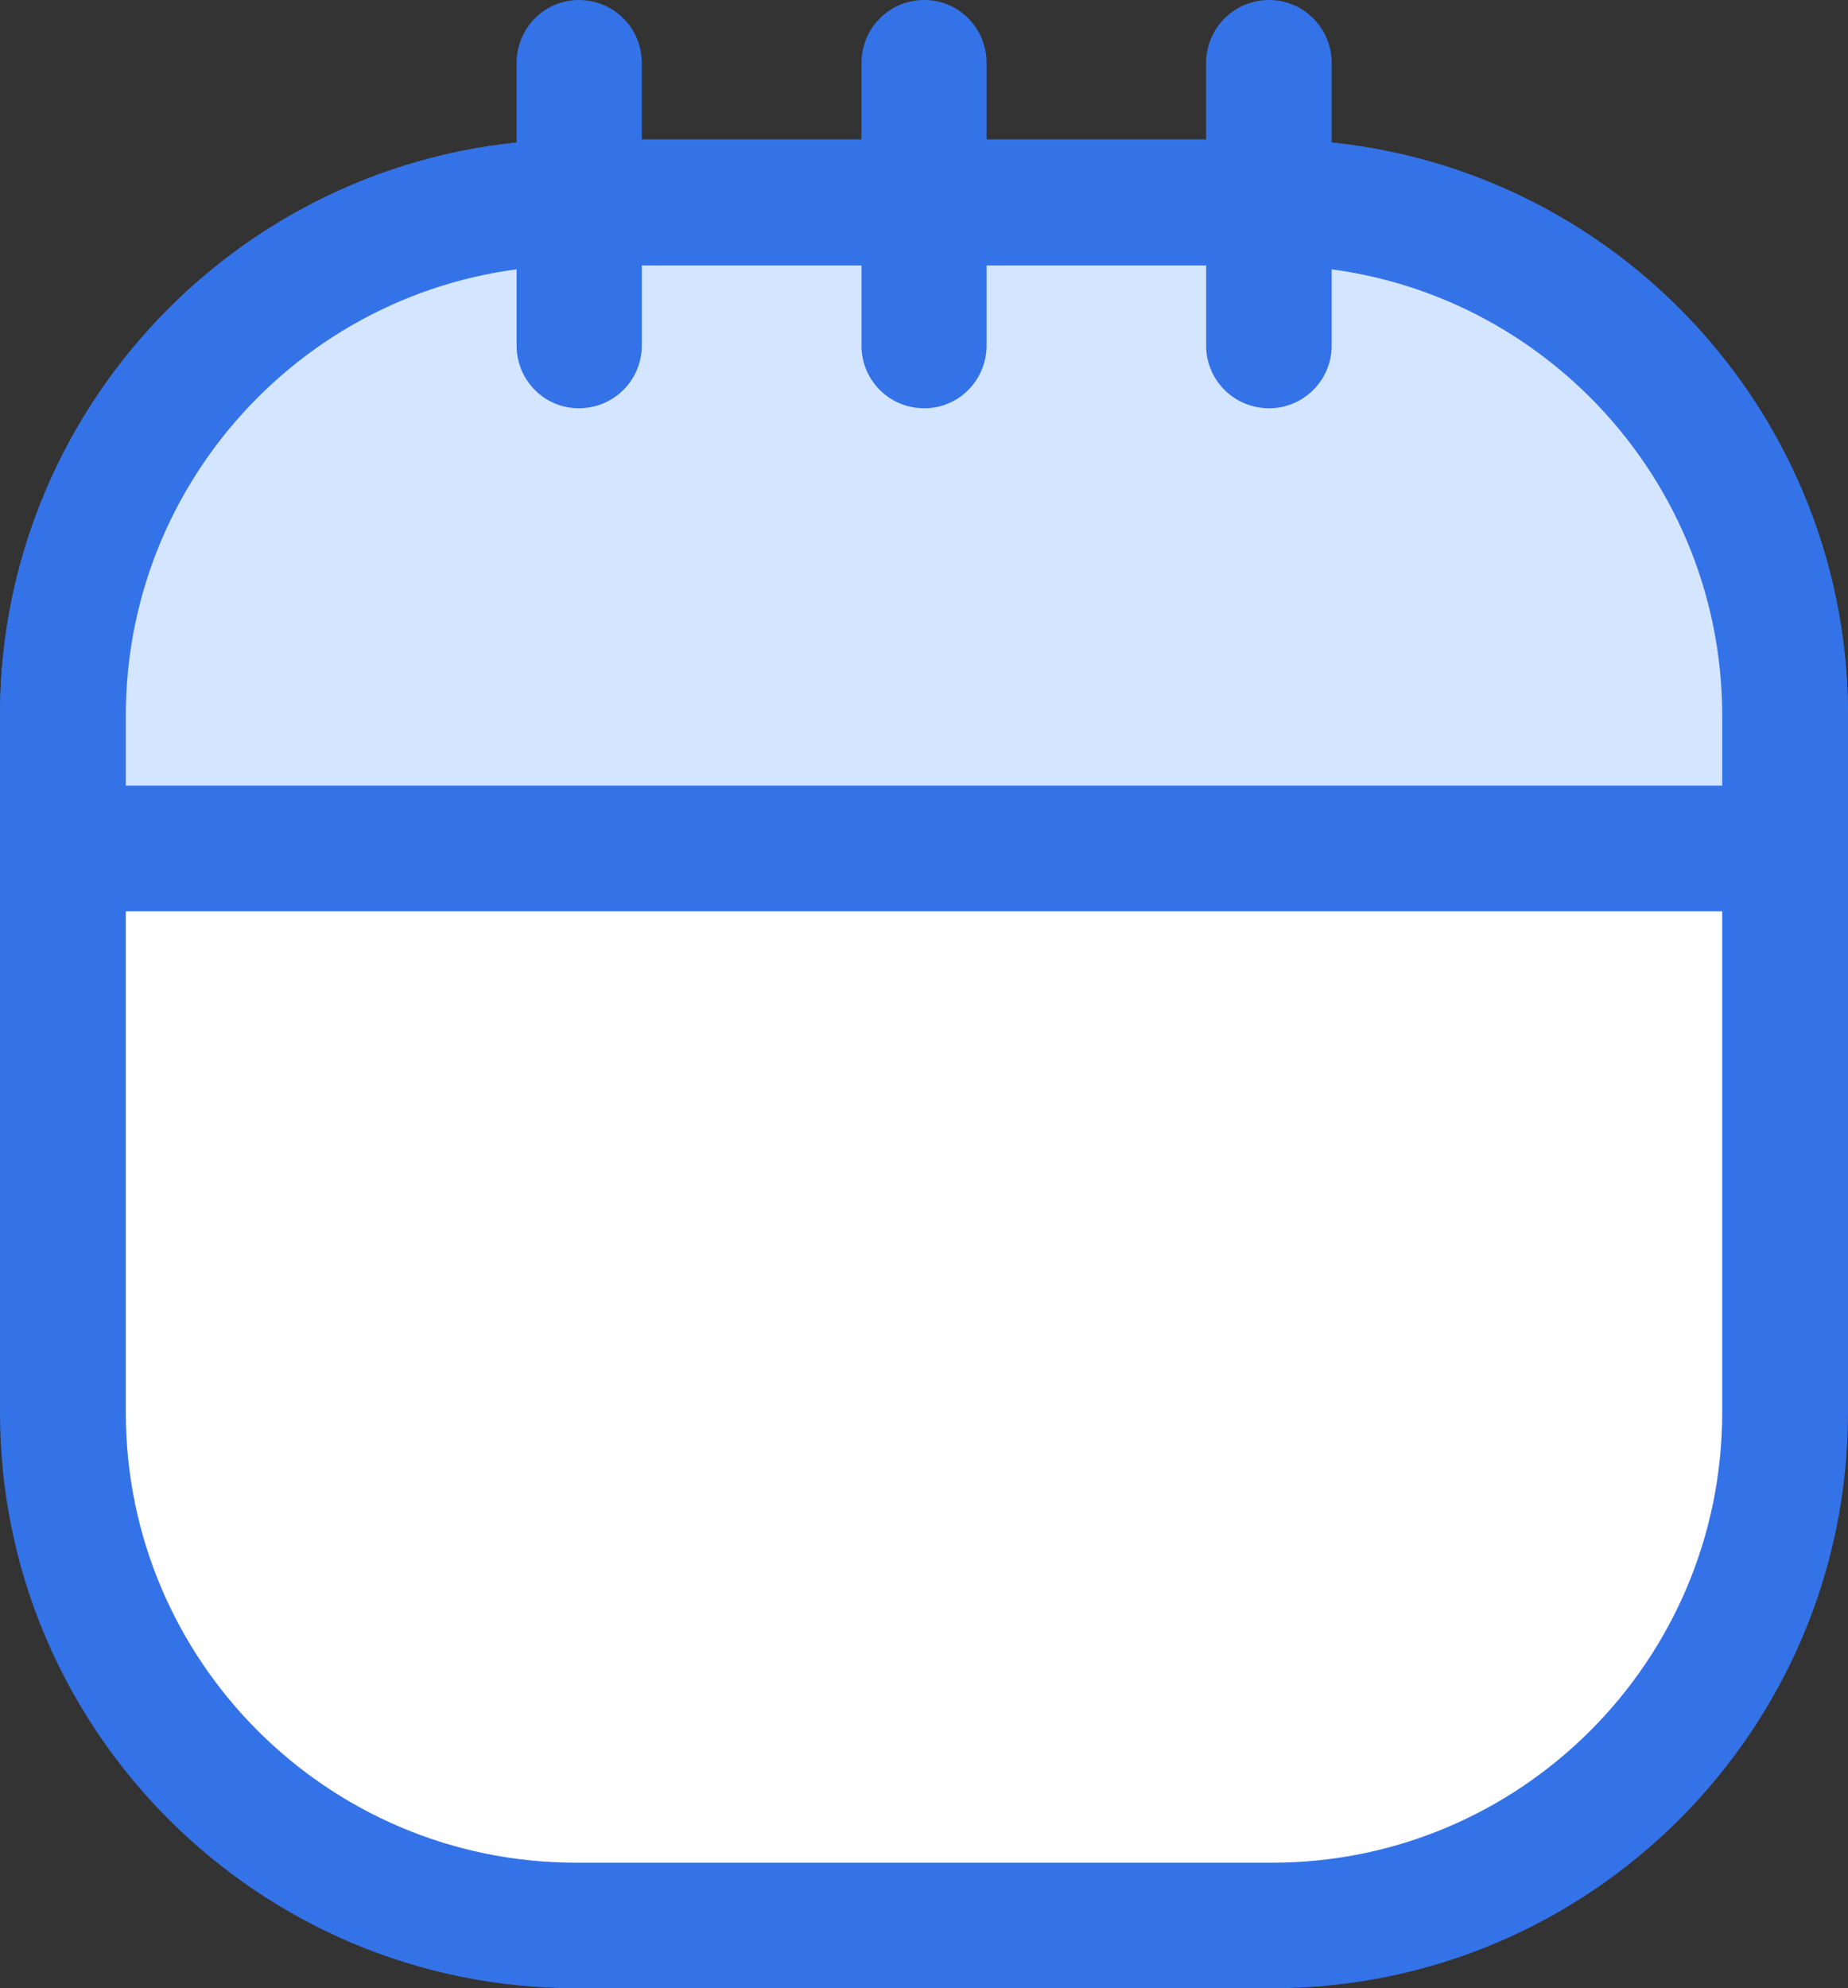
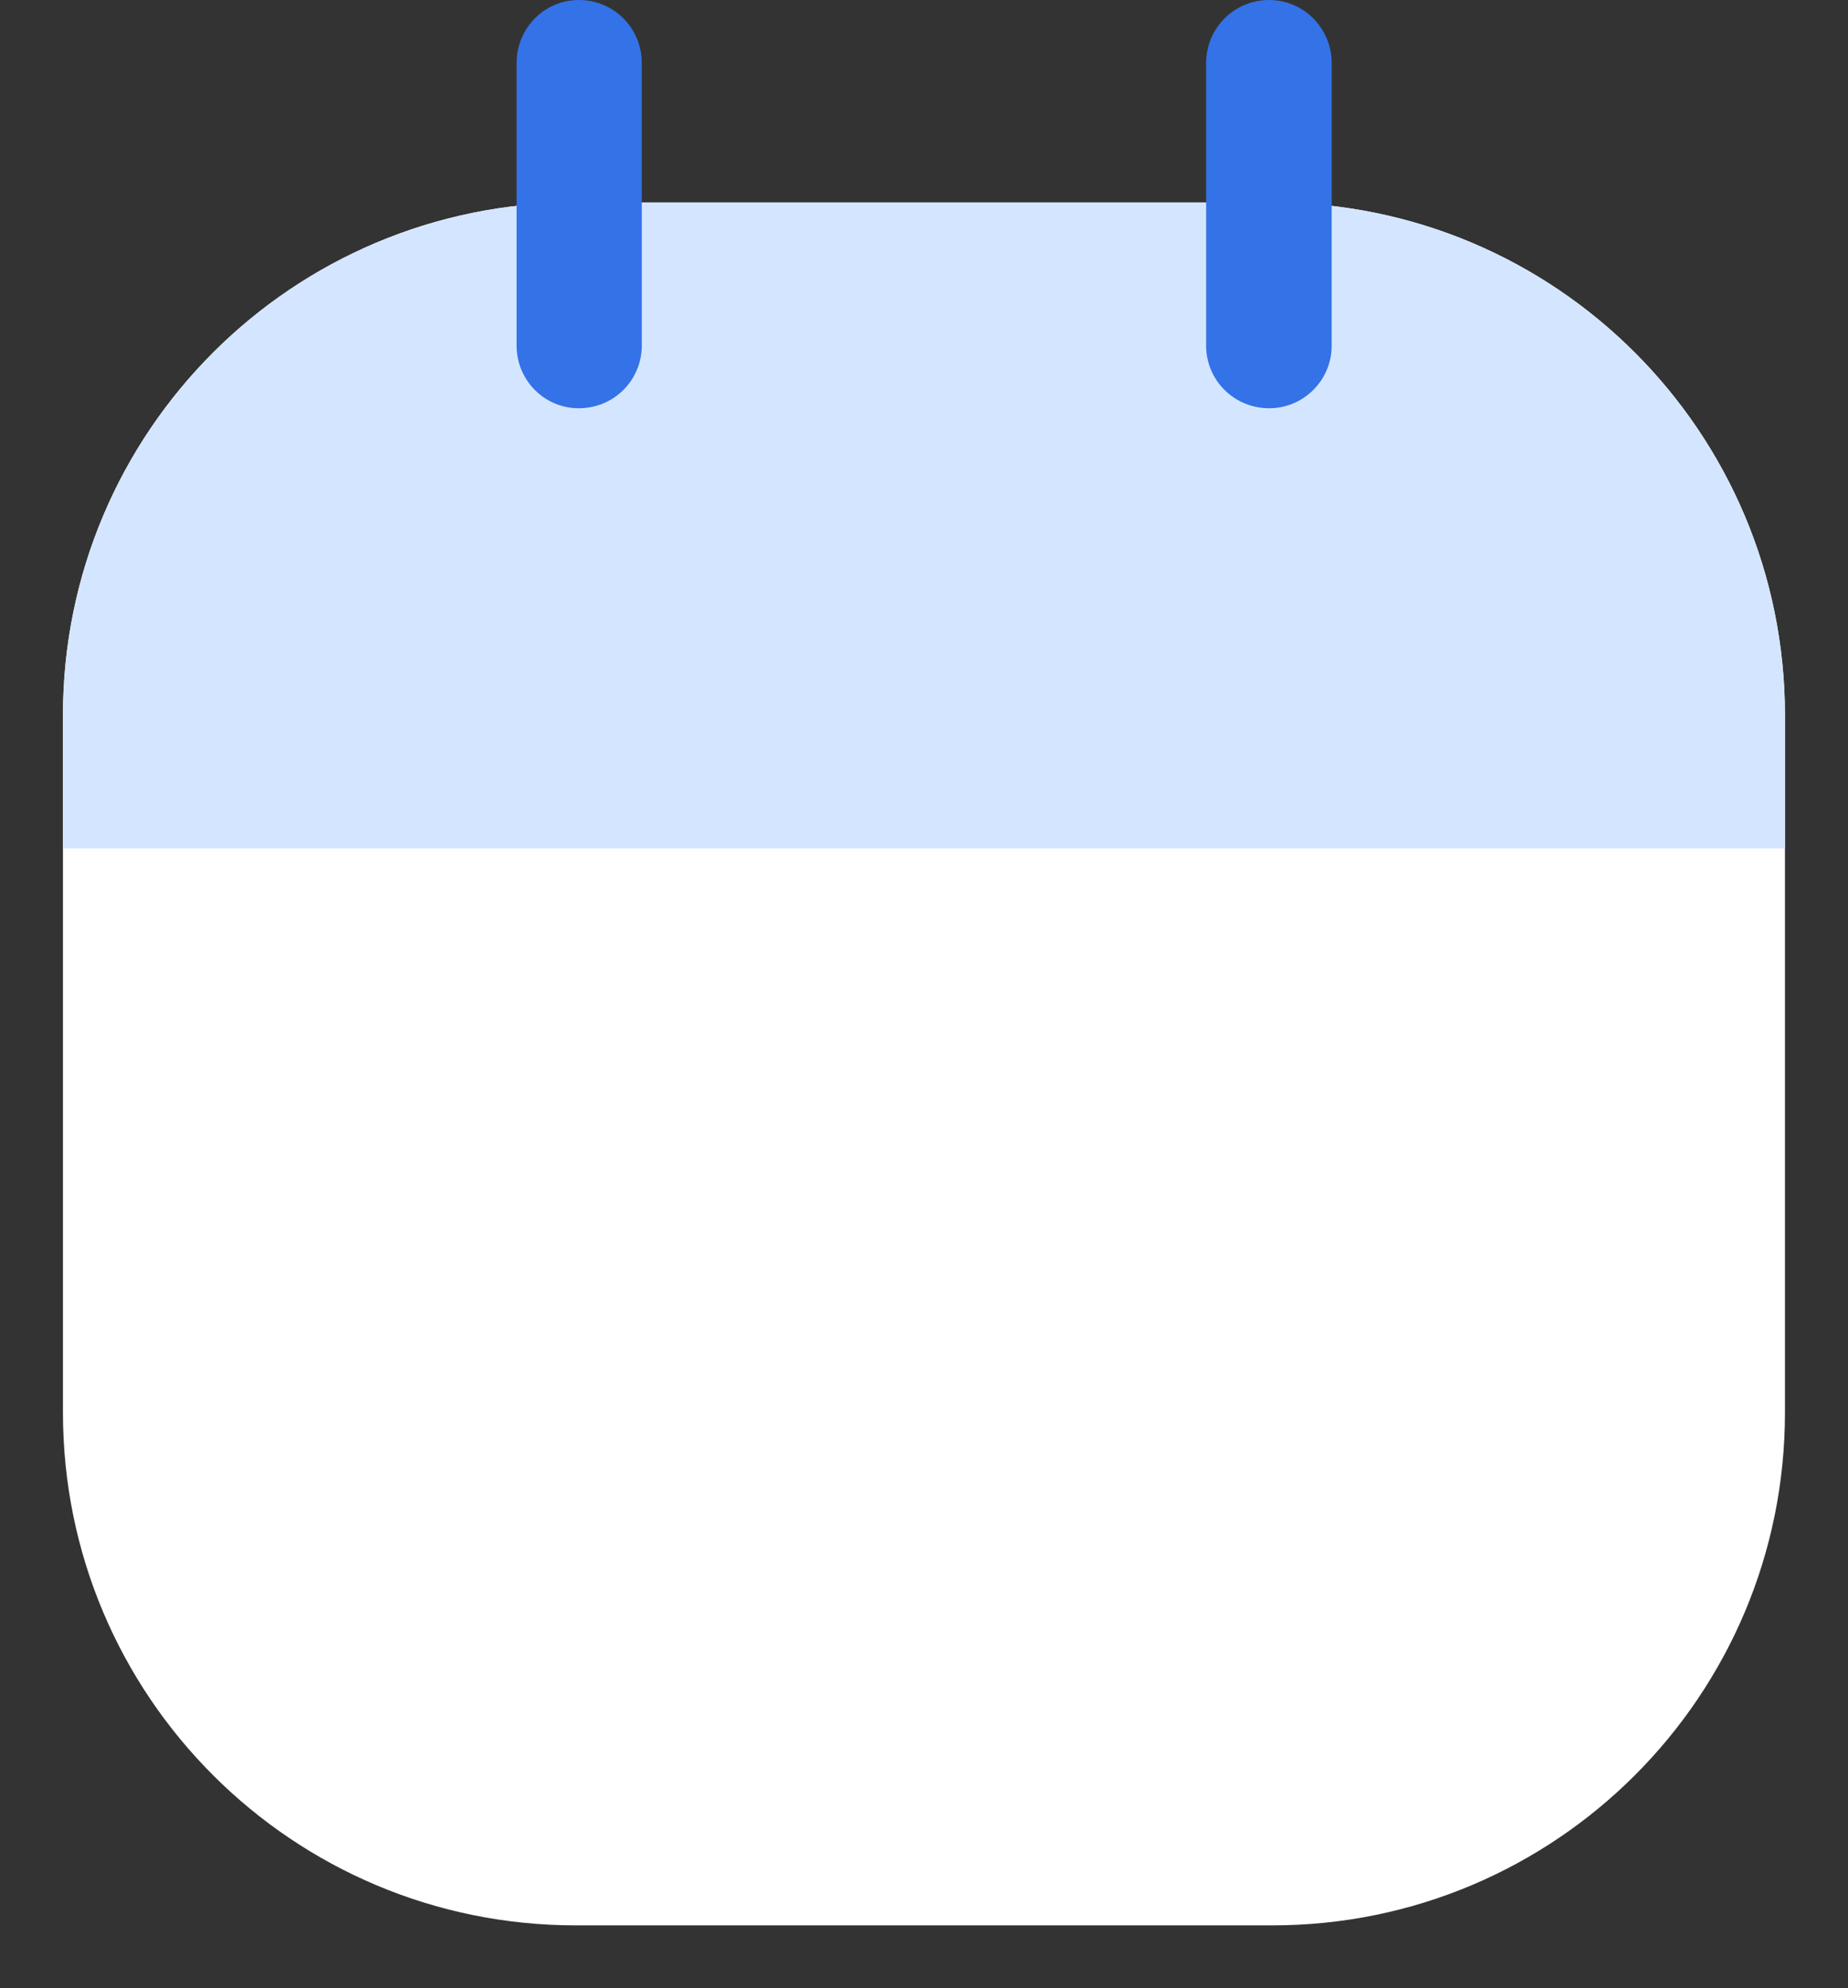
<svg xmlns="http://www.w3.org/2000/svg" version="1.1" id="icon" x="0px" y="0px" width="20.784px" height="22.358px" viewBox="0 0 20.784 22.358" enable-background="new 0 0 20.784 22.358" xml:space="preserve">
  <rect x="0" y="0" width="20.784" height="22.358" fill="#333333" stroke="none" />
  <g>
    <g>
      <path fill="#FFFFFF" d="M14.309,21.651H6.476c-3.189,0-5.768-2.581-5.768-5.766V8.045c0-3.188,2.578-5.768,5.768-5.768h7.833    c3.188,0,5.766,2.58,5.766,5.768v7.841C20.075,19.07,17.497,21.651,14.309,21.651z" />
-       <path fill="#3472E7" d="M14.309,22.358H6.476C2.904,22.358,0,19.455,0,15.886V8.045c0-3.572,2.904-6.476,6.476-6.476h7.833    c3.573,0,6.475,2.904,6.475,6.476v7.841C20.784,19.455,17.882,22.358,14.309,22.358z M6.476,2.985    c-2.793,0-5.061,2.275-5.061,5.06v7.841c0,2.789,2.268,5.06,5.061,5.06h7.833c2.792,0,5.06-2.271,5.06-5.06V8.045    c0-2.784-2.268-5.06-5.06-5.06H6.476z" />
    </g>
    <g>
      <path fill="#D4E6FF" d="M20.075,9.541H0.708V8.045c0-3.188,2.578-5.768,5.768-5.768h7.833c3.188,0,5.766,2.58,5.766,5.768V9.541z" />
-       <path fill="#3472E7" d="M20.075,10.248H0.708C0.318,10.248,0,9.932,0,9.541V8.045c0-3.572,2.904-6.476,6.476-6.476h7.833    c3.573,0,6.475,2.904,6.475,6.476v1.496C20.784,9.932,20.465,10.248,20.075,10.248z M1.416,8.834h17.953V8.045    c0-2.784-2.268-5.06-5.06-5.06H6.476c-2.793,0-5.061,2.275-5.061,5.06V8.834z" />
    </g>
    <g>
      <g>
        <g>
          <path fill="#3472E7" d="M6.509,4.591c-0.387,0-0.699-0.316-0.699-0.704V0.708C5.81,0.318,6.122,0,6.509,0      c0.397,0,0.709,0.318,0.709,0.708v3.178C7.218,4.274,6.906,4.591,6.509,4.591z" />
        </g>
        <g>
-           <path fill="#3472E7" d="M10.395,4.591c-0.395,0-0.706-0.316-0.706-0.704V0.708C9.689,0.318,10,0,10.395,0      c0.39,0,0.701,0.318,0.701,0.708v3.178C11.095,4.274,10.785,4.591,10.395,4.591z" />
-         </g>
+           </g>
        <g>
          <path fill="#3472E7" d="M14.274,4.591c-0.395,0-0.709-0.316-0.709-0.704V0.708C13.565,0.318,13.879,0,14.274,0      c0.388,0,0.703,0.318,0.703,0.708v3.178C14.978,4.274,14.662,4.591,14.274,4.591z" />
        </g>
      </g>
    </g>
  </g>
</svg>